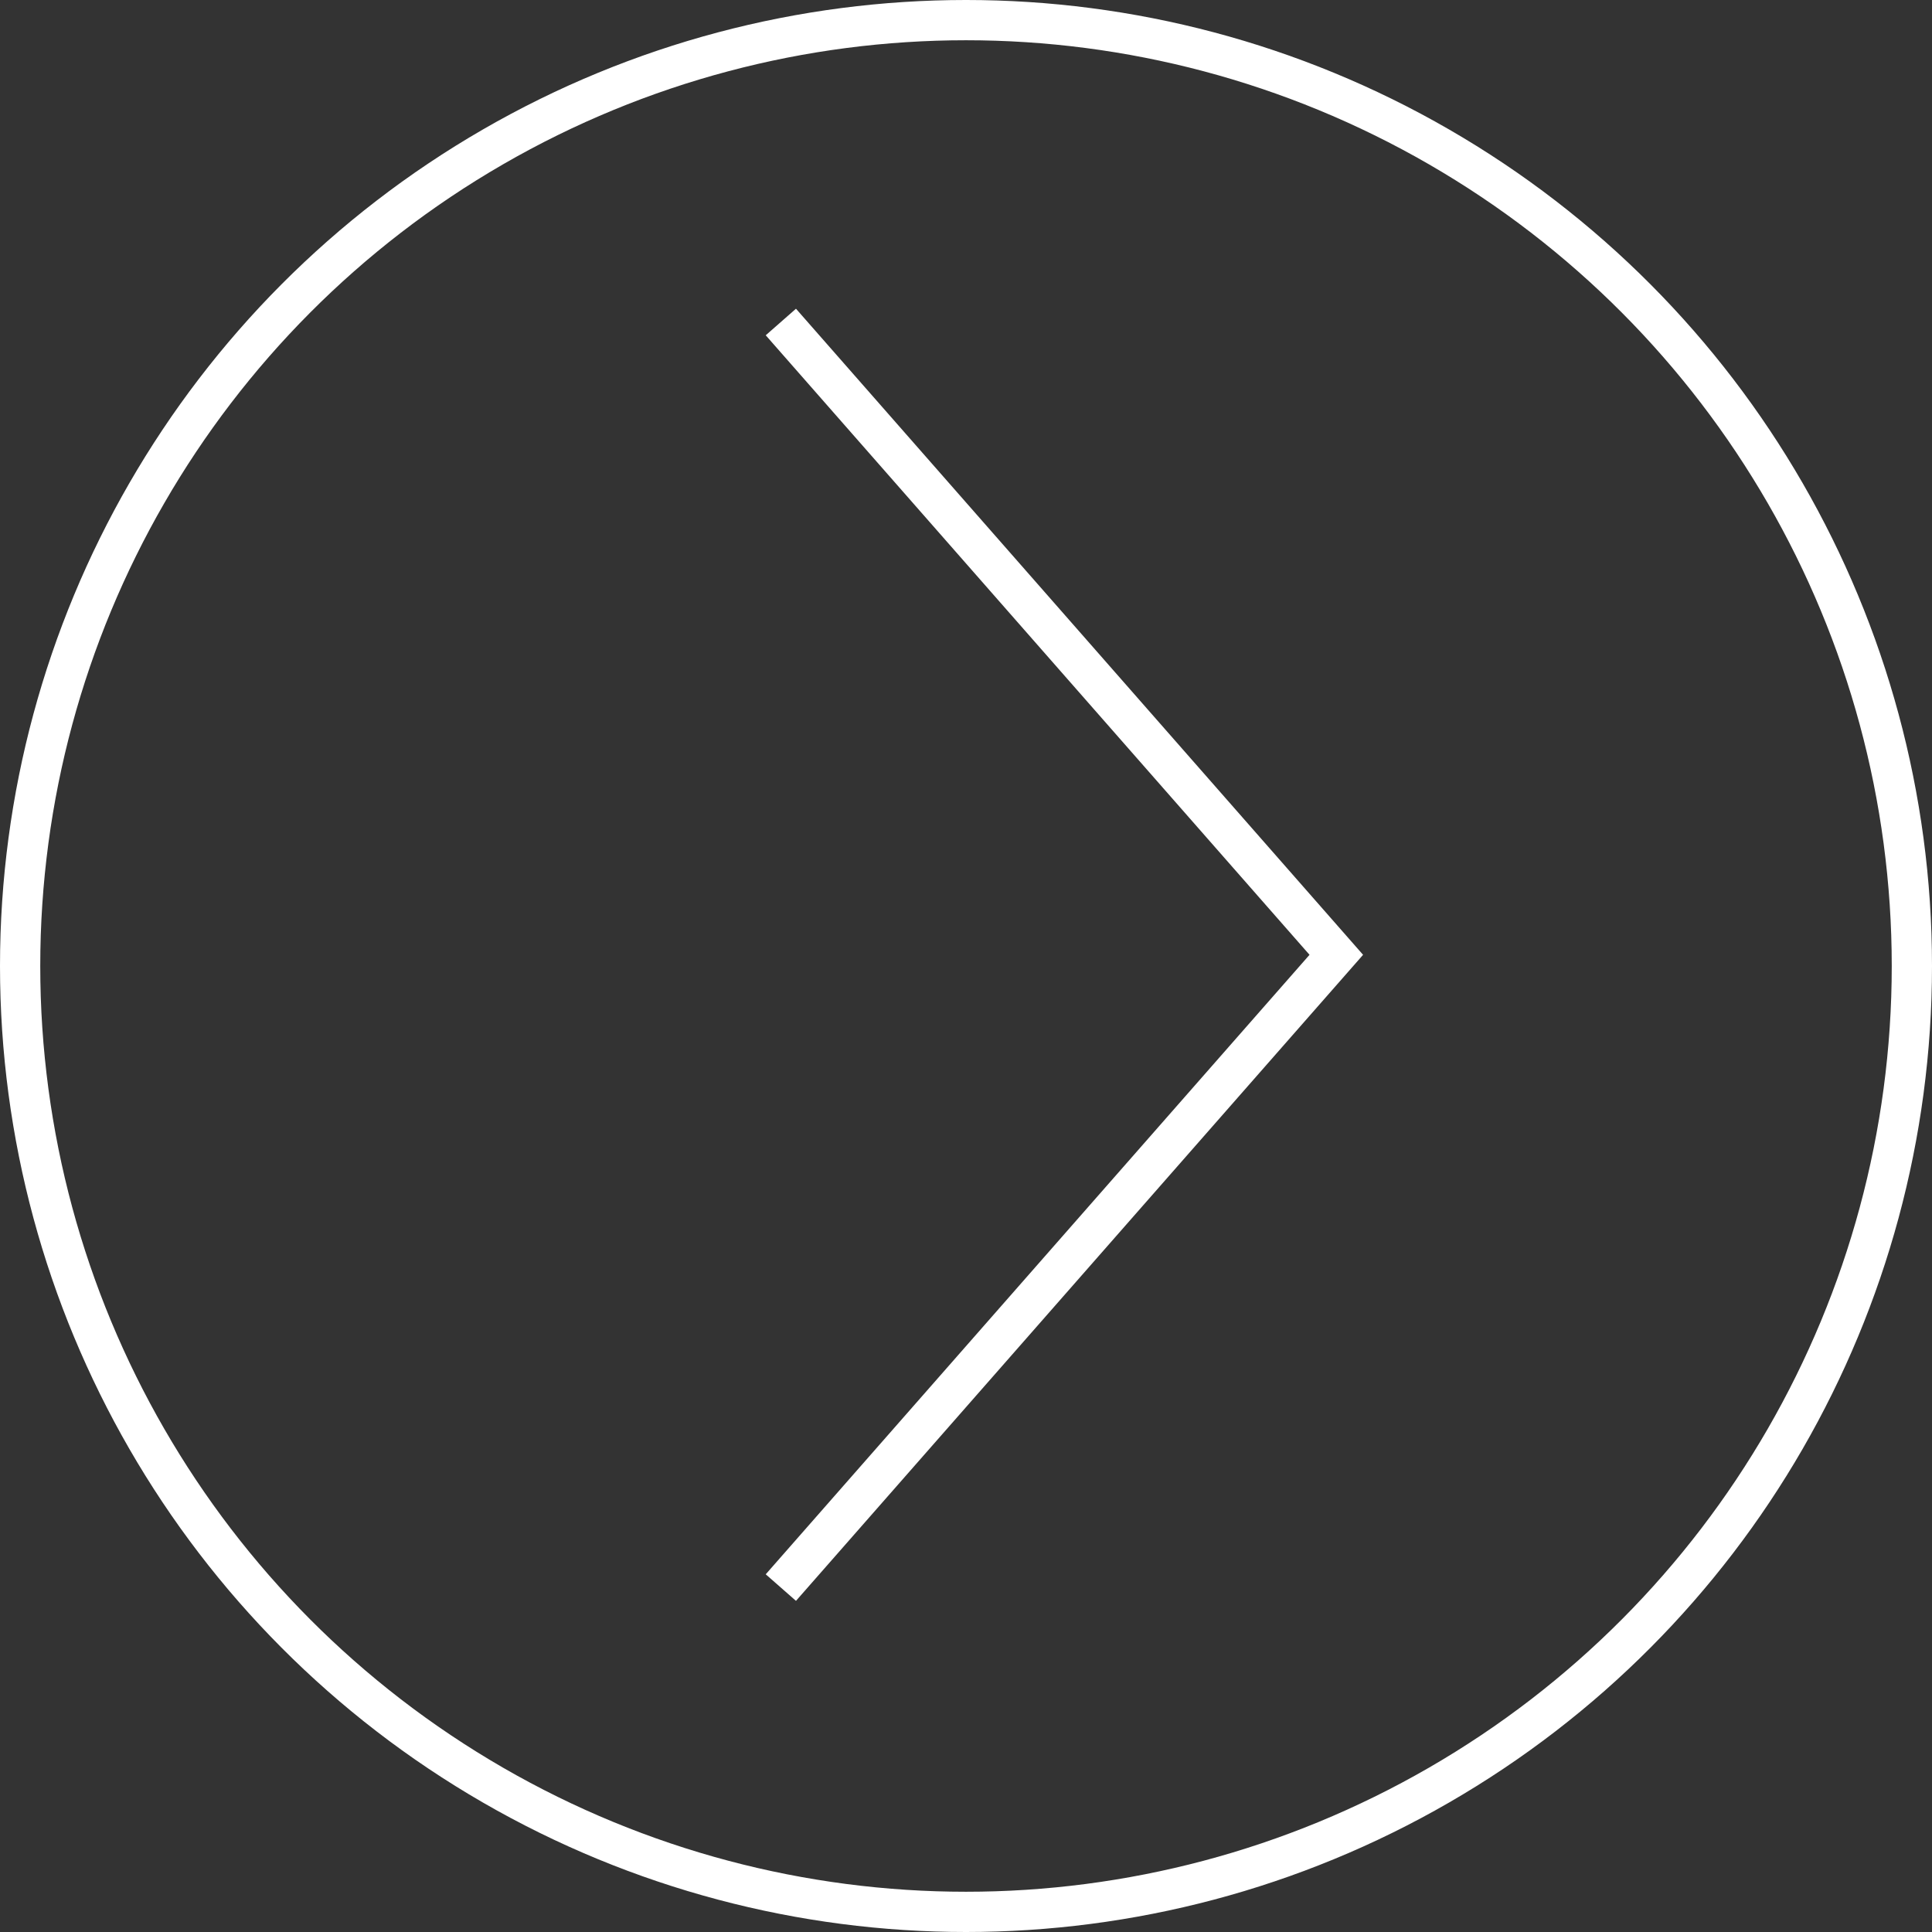
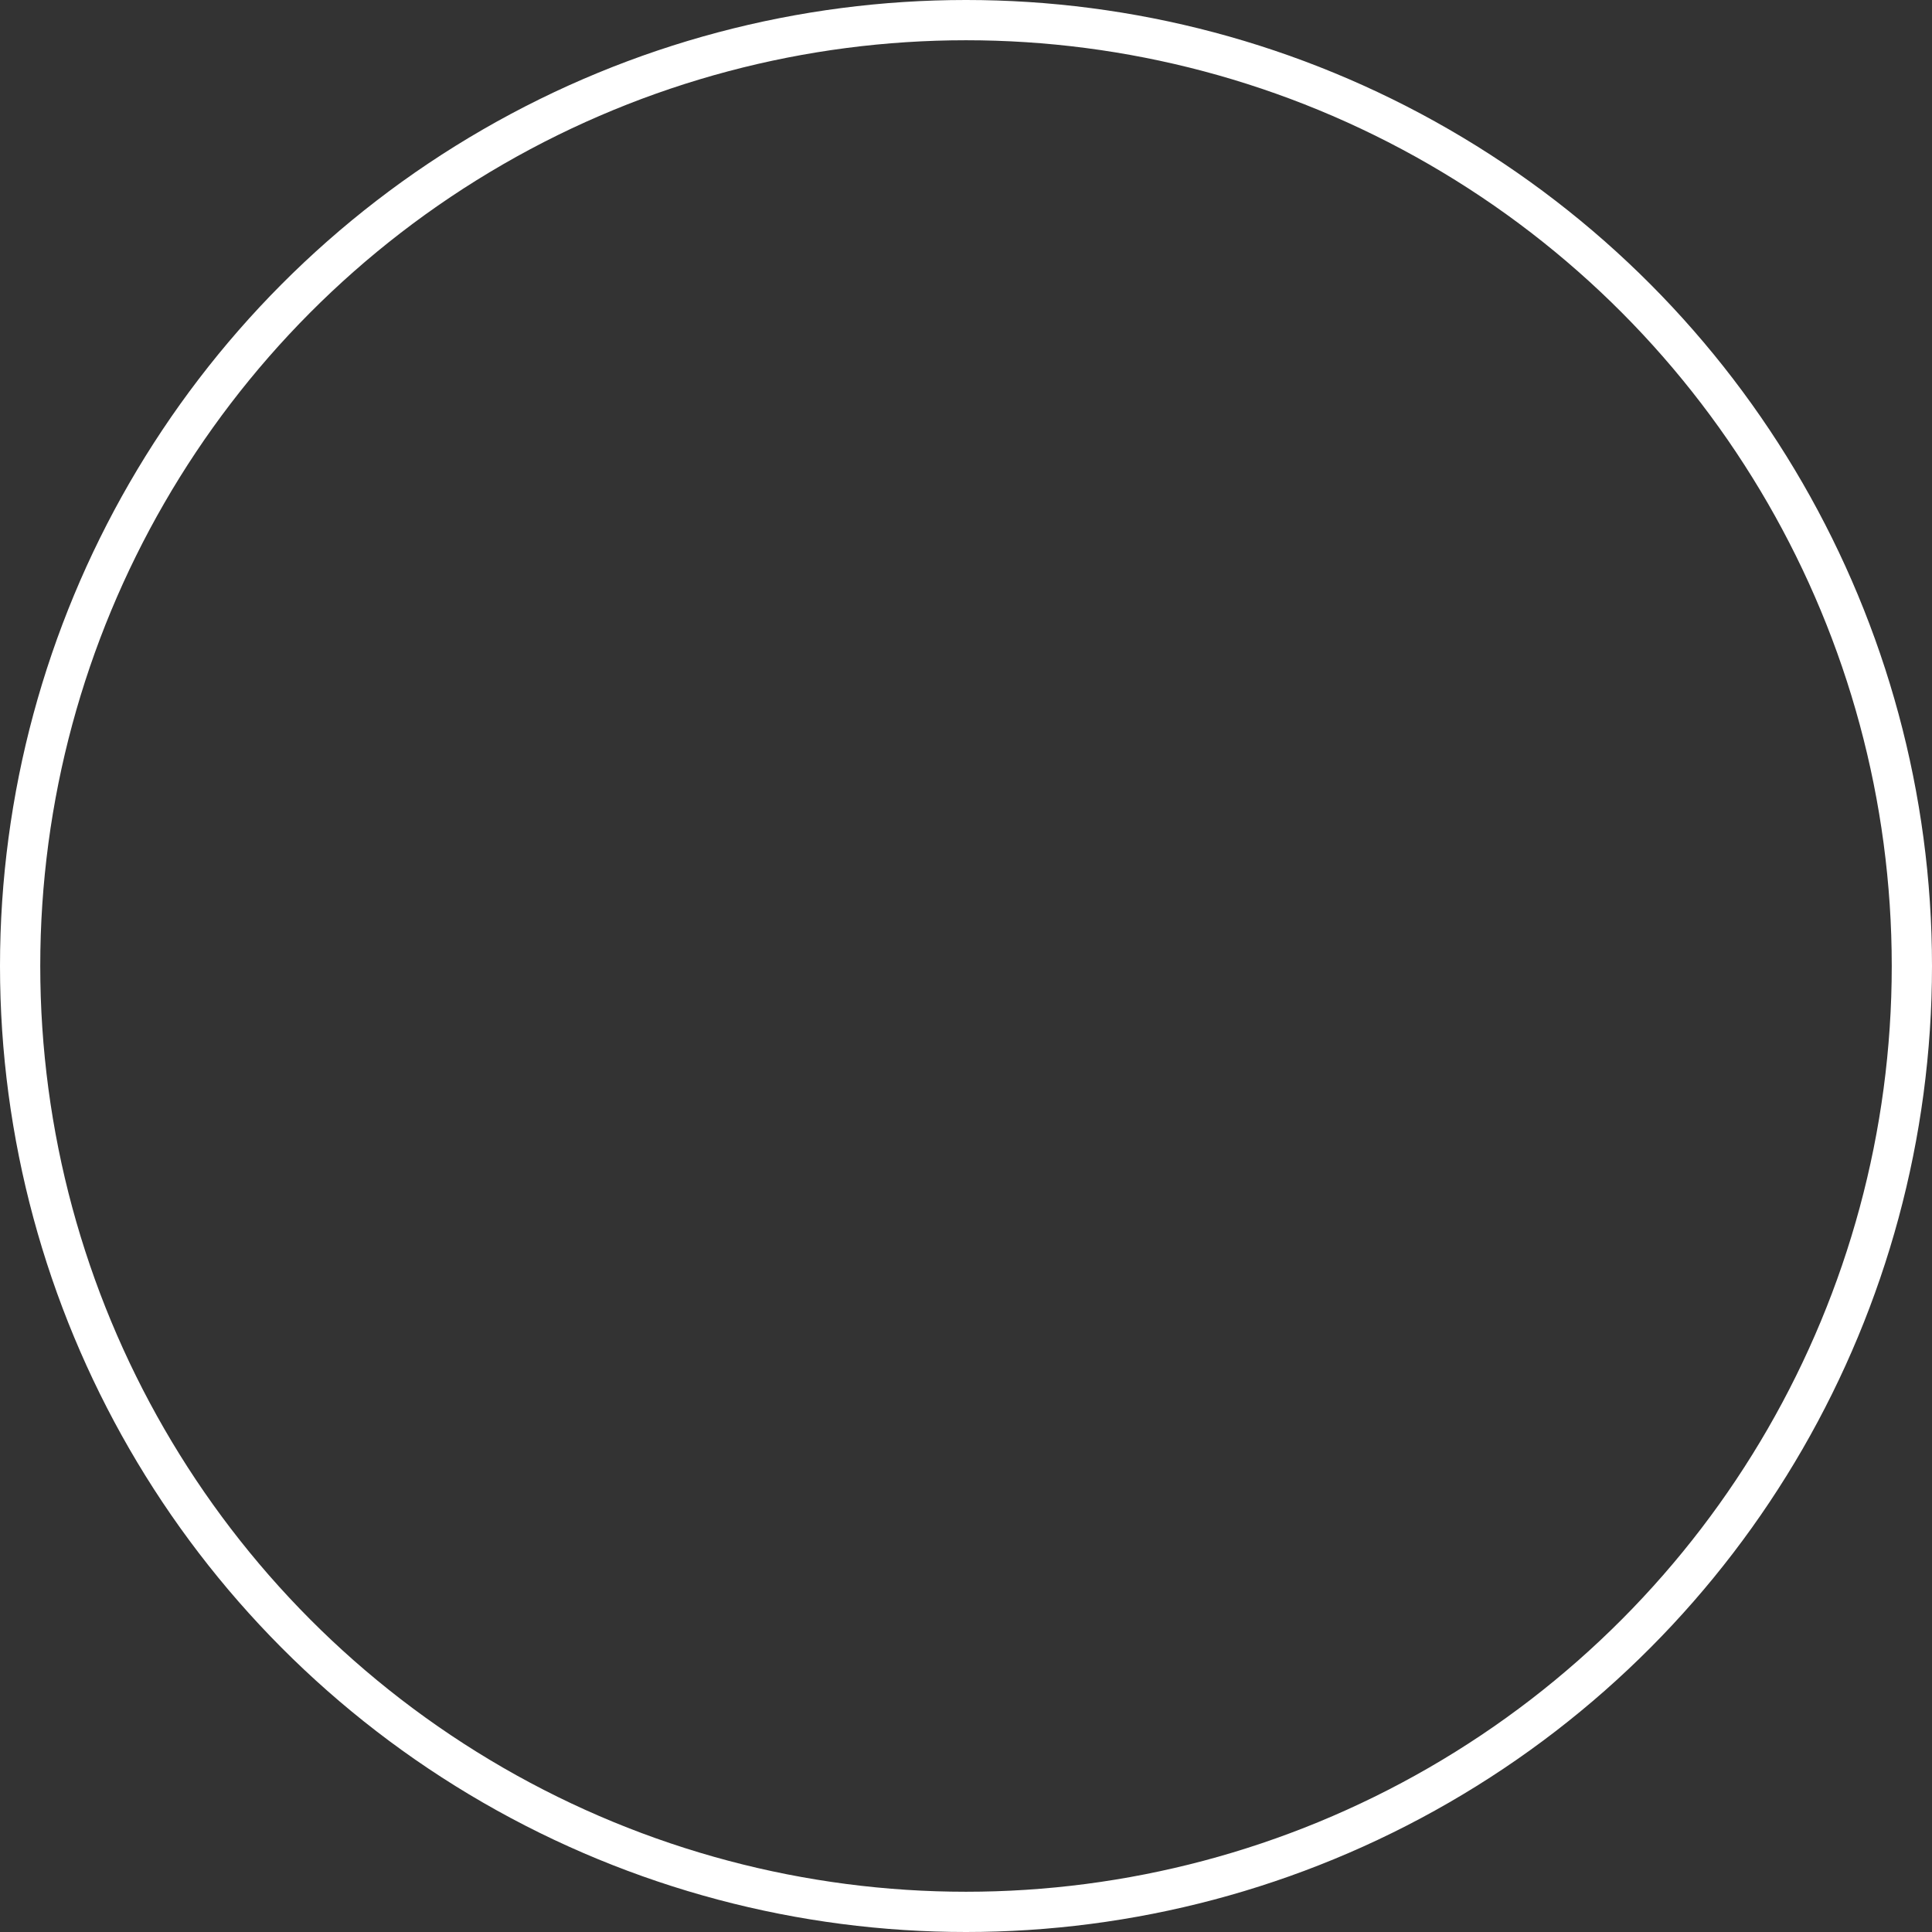
<svg xmlns="http://www.w3.org/2000/svg" width="48" height="48" fill="none">
  <rect width="100%" height="100%" fill="#333333" stroke="none" />
-   <path d="M19.4 8l13.8 15.722-13.8 15.721" stroke="#fff" stroke-miterlimit="10" />
  <circle cx="24" cy="24" r="23.5" stroke="#fff" />
</svg>